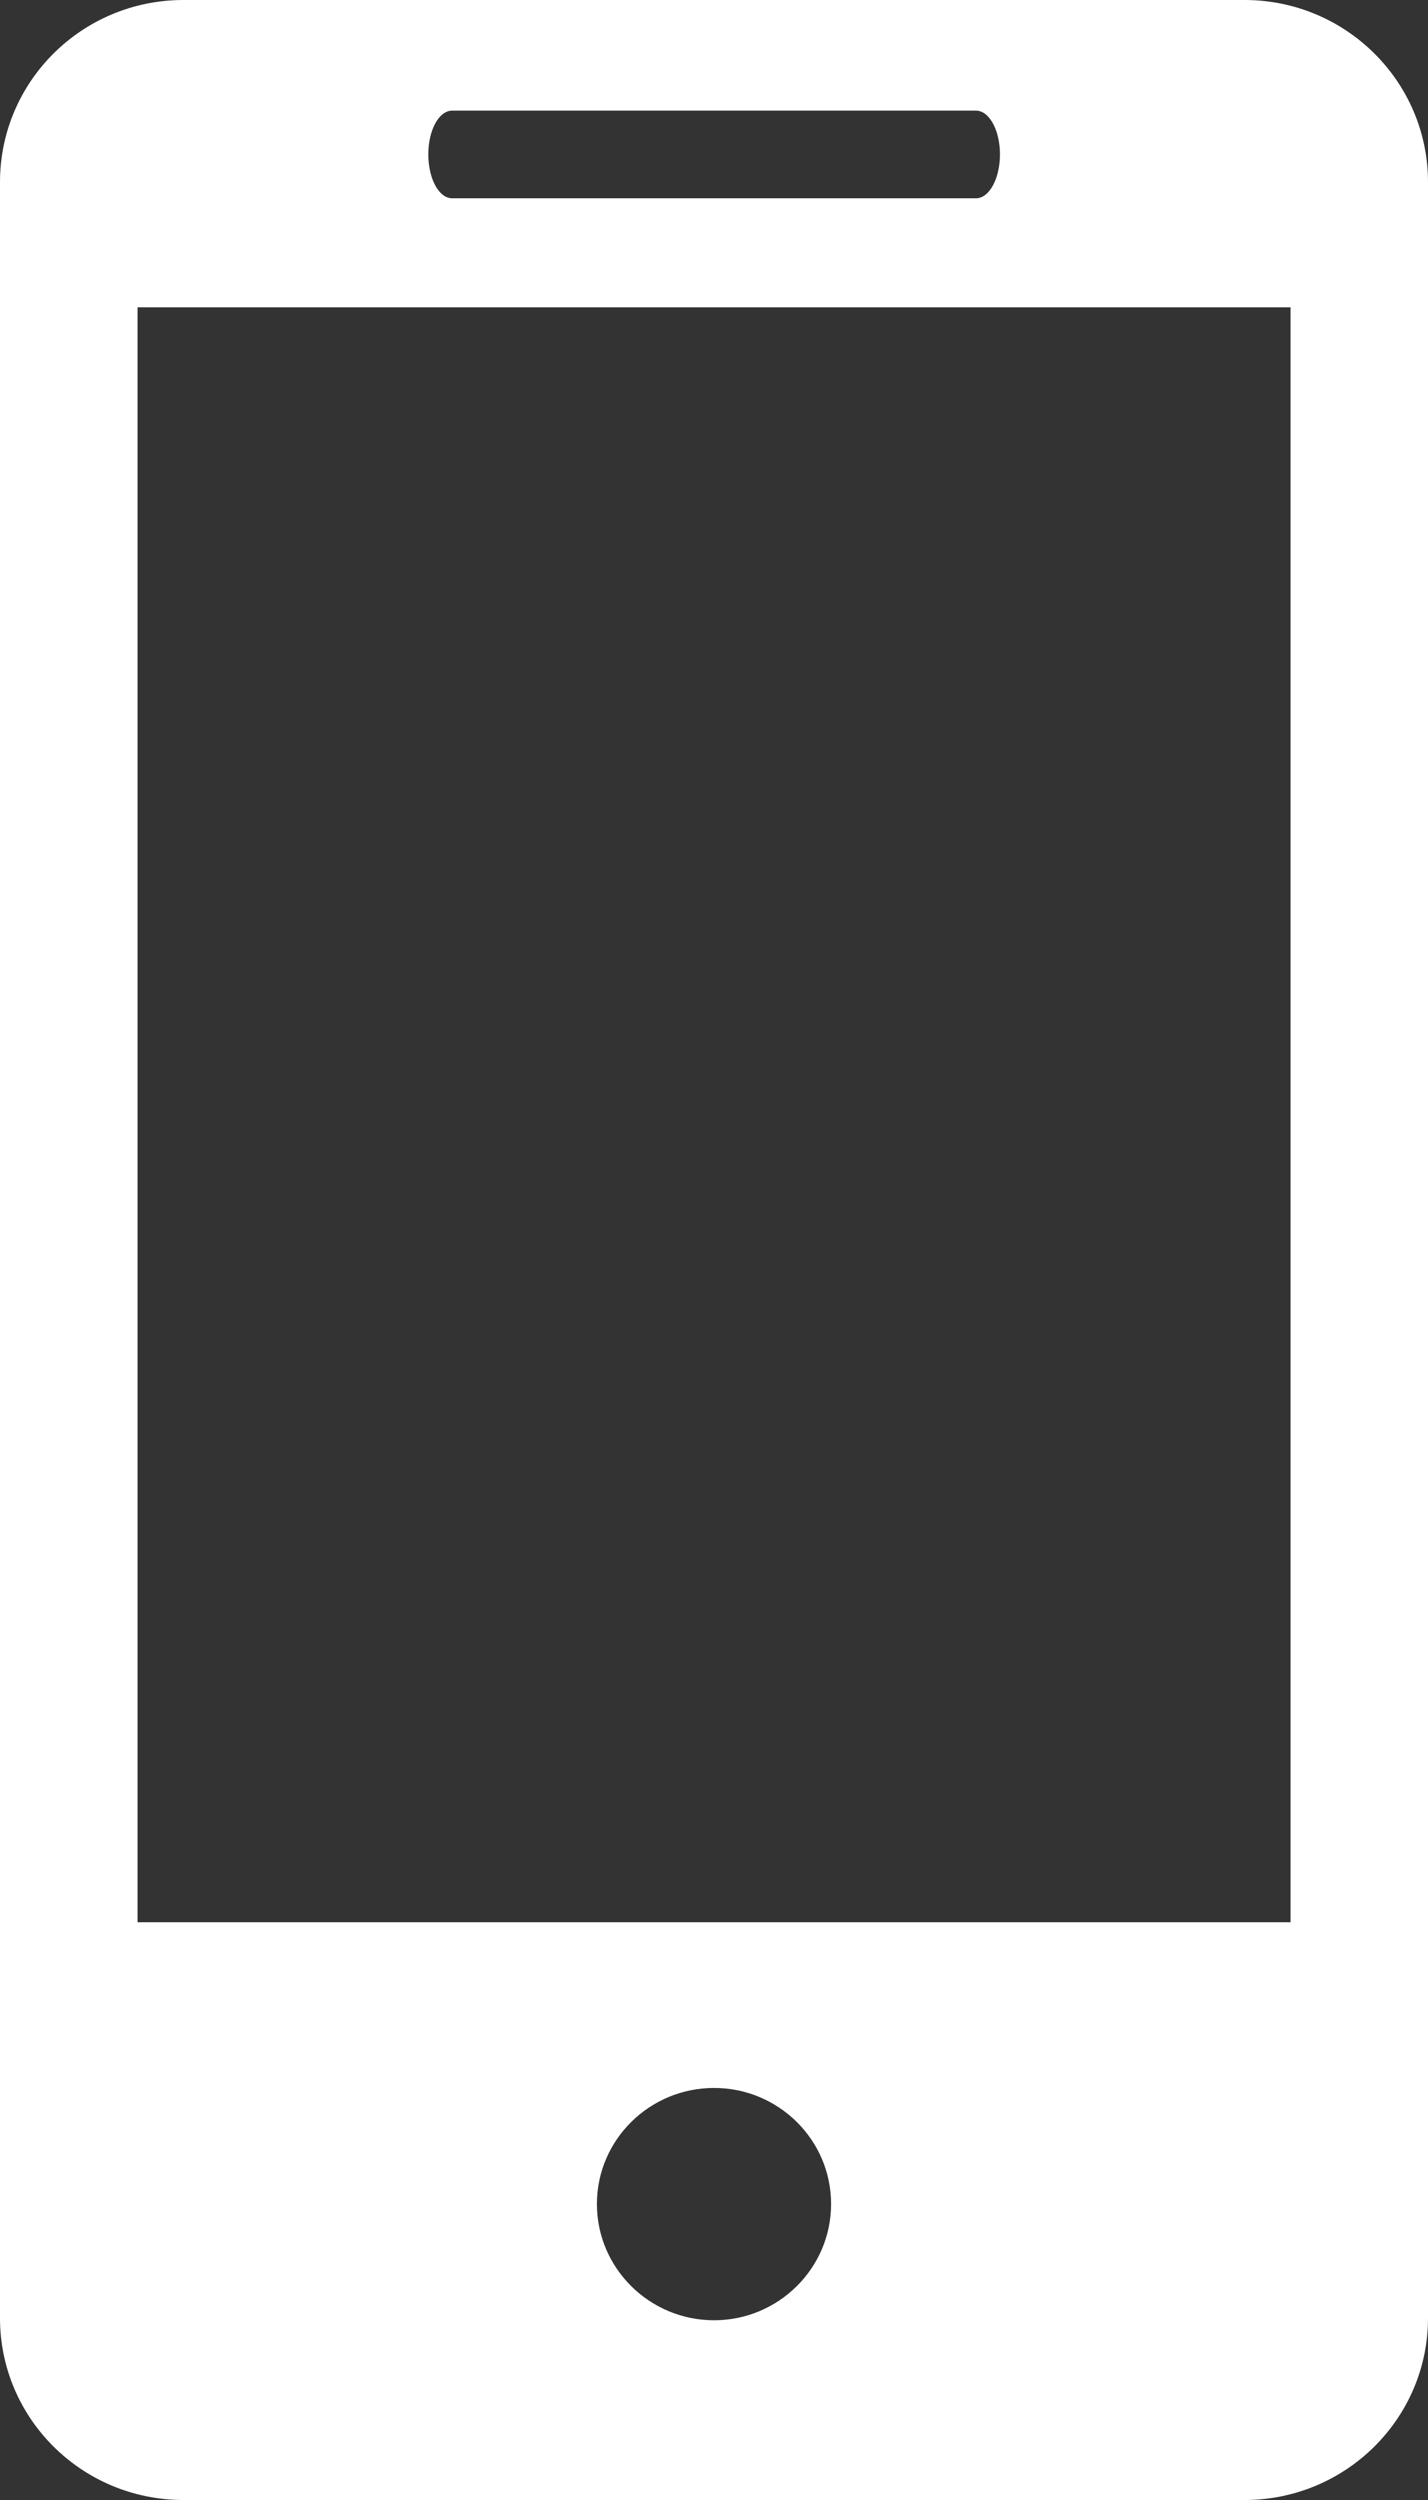
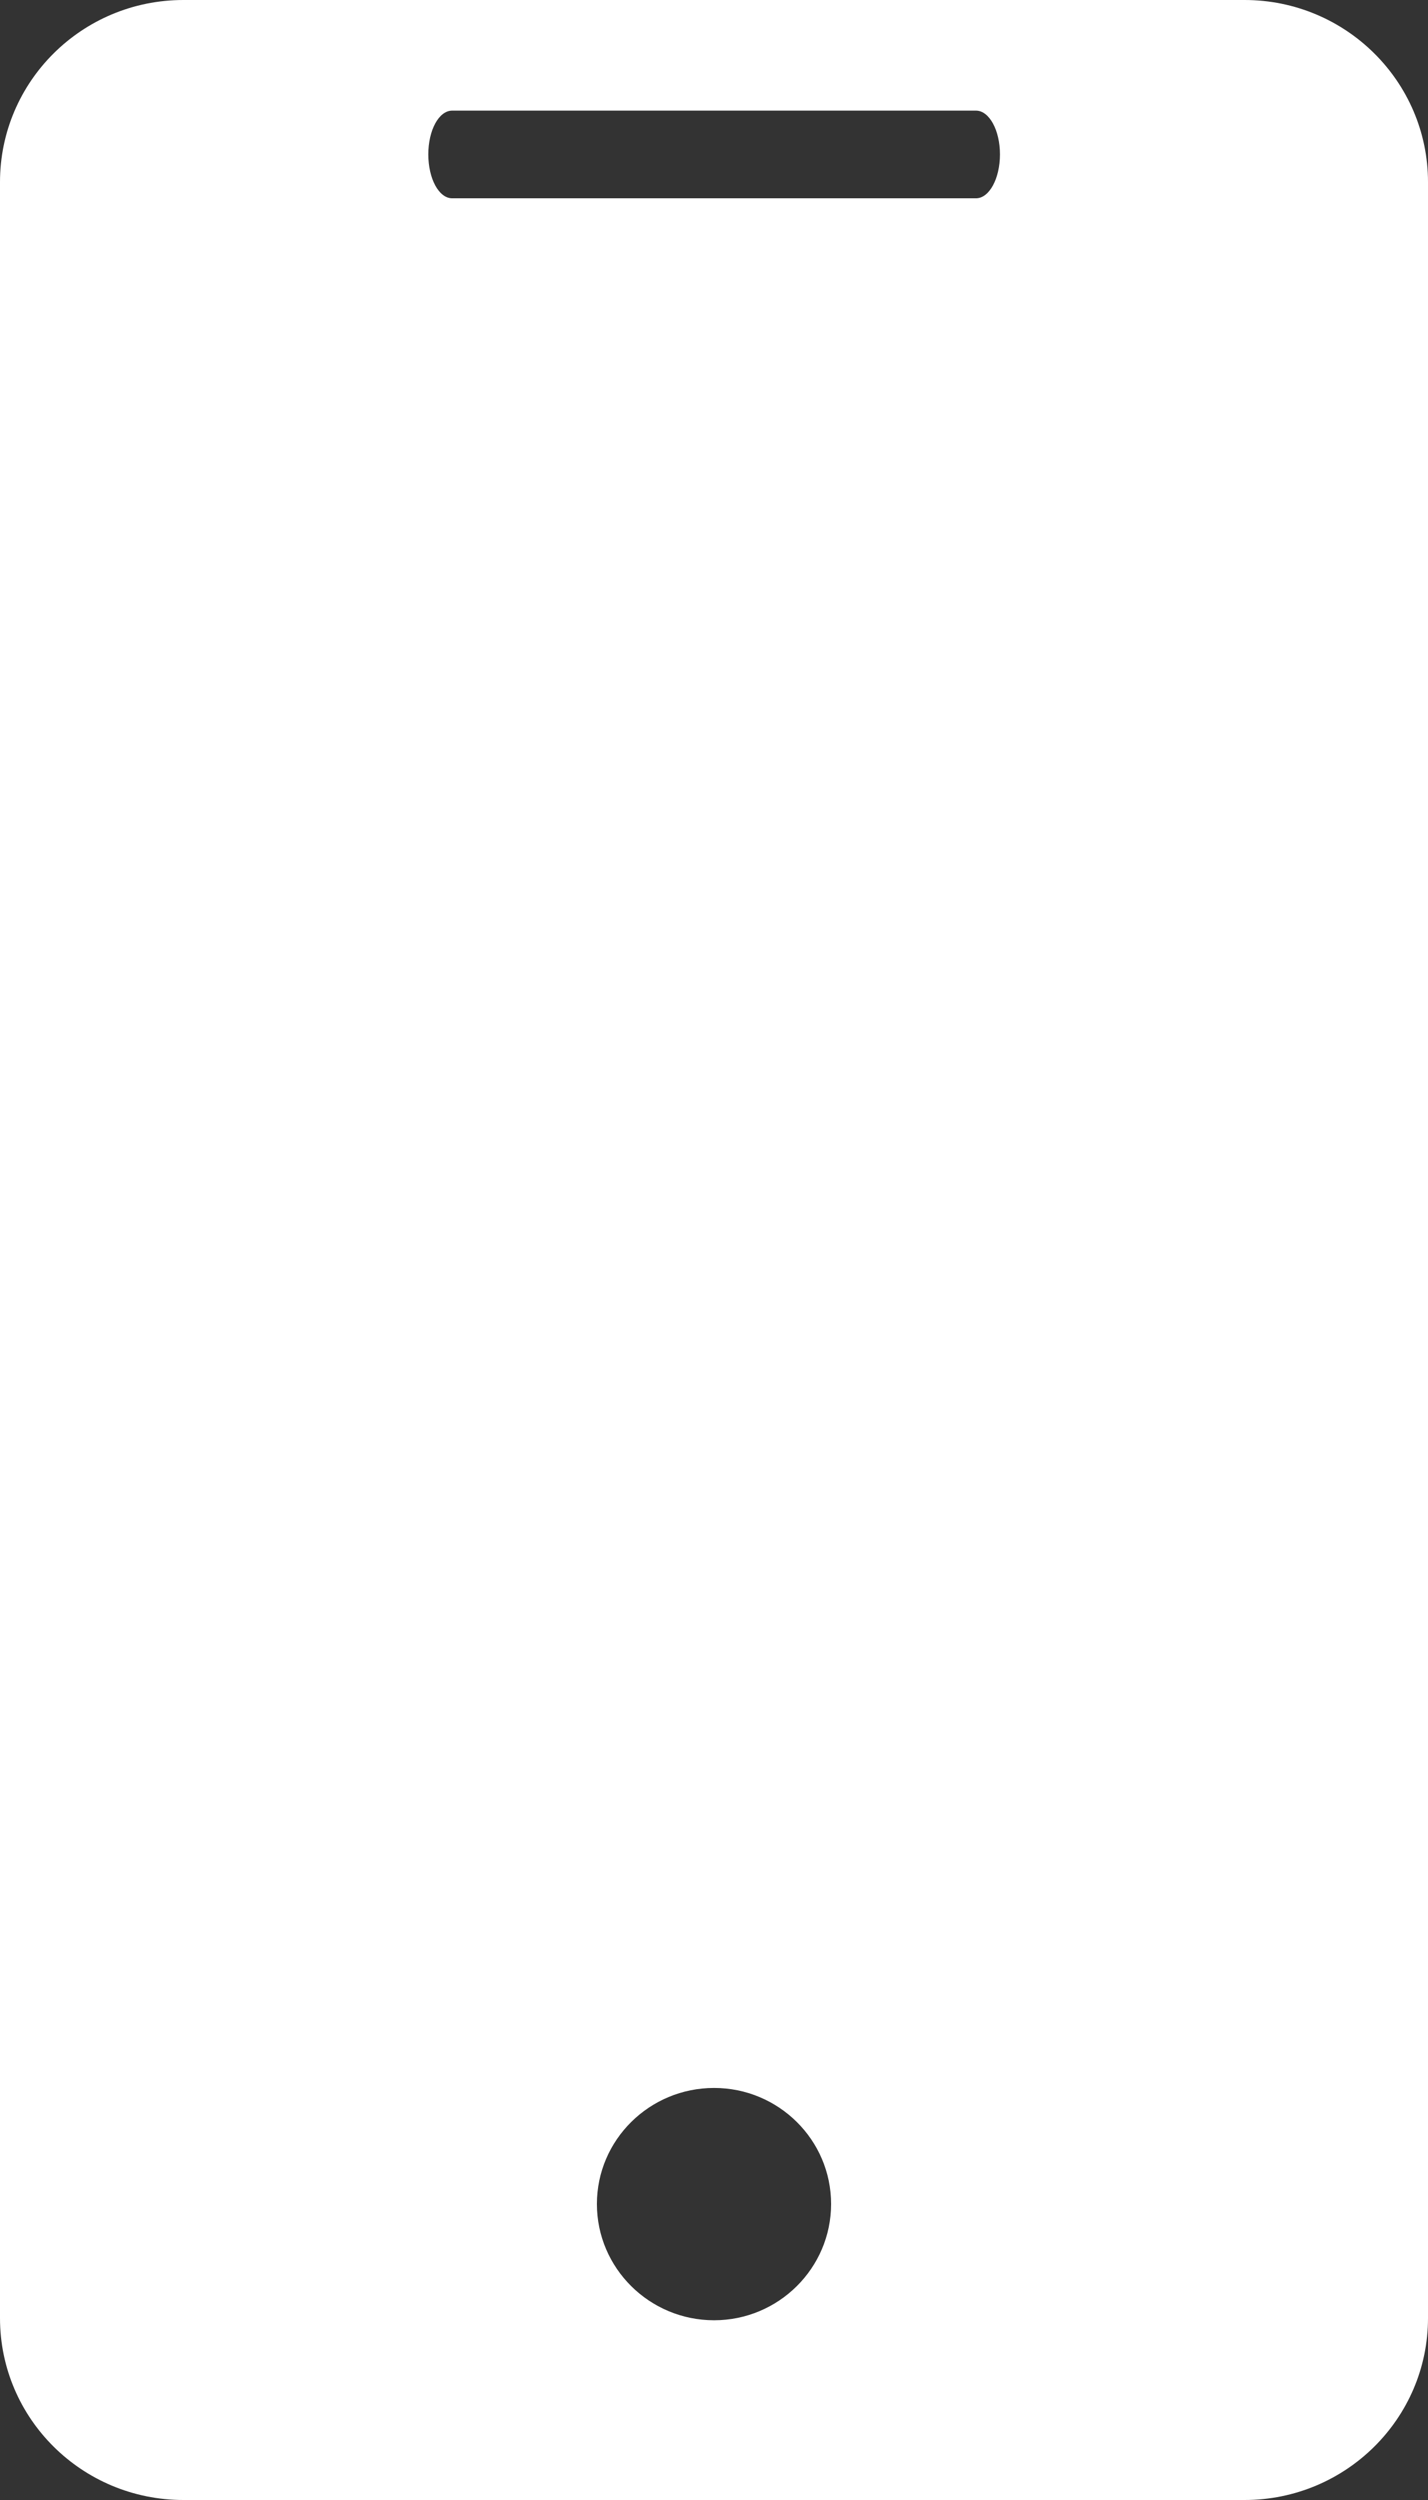
<svg xmlns="http://www.w3.org/2000/svg" width="16" height="28" viewBox="0 0 16 28" fill="none">
  <rect x="0" y="0" width="16" height="28" fill="#333333" stroke="none" />
-   <path d="M13.944 0H2.056C0.918 0 0 0.914 0 2.04V25.962C0 27.087 0.918 28 2.056 28H13.944C15.079 28 16 27.087 16 25.962V2.04C16 0.914 15.079 0 13.944 0ZM5.067 1.239H10.935C11.084 1.239 11.204 1.458 11.204 1.729C11.204 2.001 11.084 2.221 10.935 2.221H5.067C4.917 2.221 4.799 2.001 4.799 1.729C4.799 1.458 4.917 1.239 5.067 1.239ZM8.001 25.987C7.277 25.987 6.688 25.403 6.688 24.685C6.688 23.967 7.277 23.385 8.001 23.385C8.723 23.385 9.312 23.967 9.312 24.685C9.312 25.403 8.723 25.987 8.001 25.987ZM14.46 21.529H1.541V3.442H14.46V21.529Z" fill="white" />
+   <path d="M13.944 0H2.056C0.918 0 0 0.914 0 2.04V25.962C0 27.087 0.918 28 2.056 28H13.944C15.079 28 16 27.087 16 25.962V2.04C16 0.914 15.079 0 13.944 0ZM5.067 1.239H10.935C11.084 1.239 11.204 1.458 11.204 1.729C11.204 2.001 11.084 2.221 10.935 2.221H5.067C4.917 2.221 4.799 2.001 4.799 1.729C4.799 1.458 4.917 1.239 5.067 1.239ZM8.001 25.987C7.277 25.987 6.688 25.403 6.688 24.685C6.688 23.967 7.277 23.385 8.001 23.385C8.723 23.385 9.312 23.967 9.312 24.685C9.312 25.403 8.723 25.987 8.001 25.987ZM14.46 21.529V3.442H14.46V21.529Z" fill="white" />
</svg>